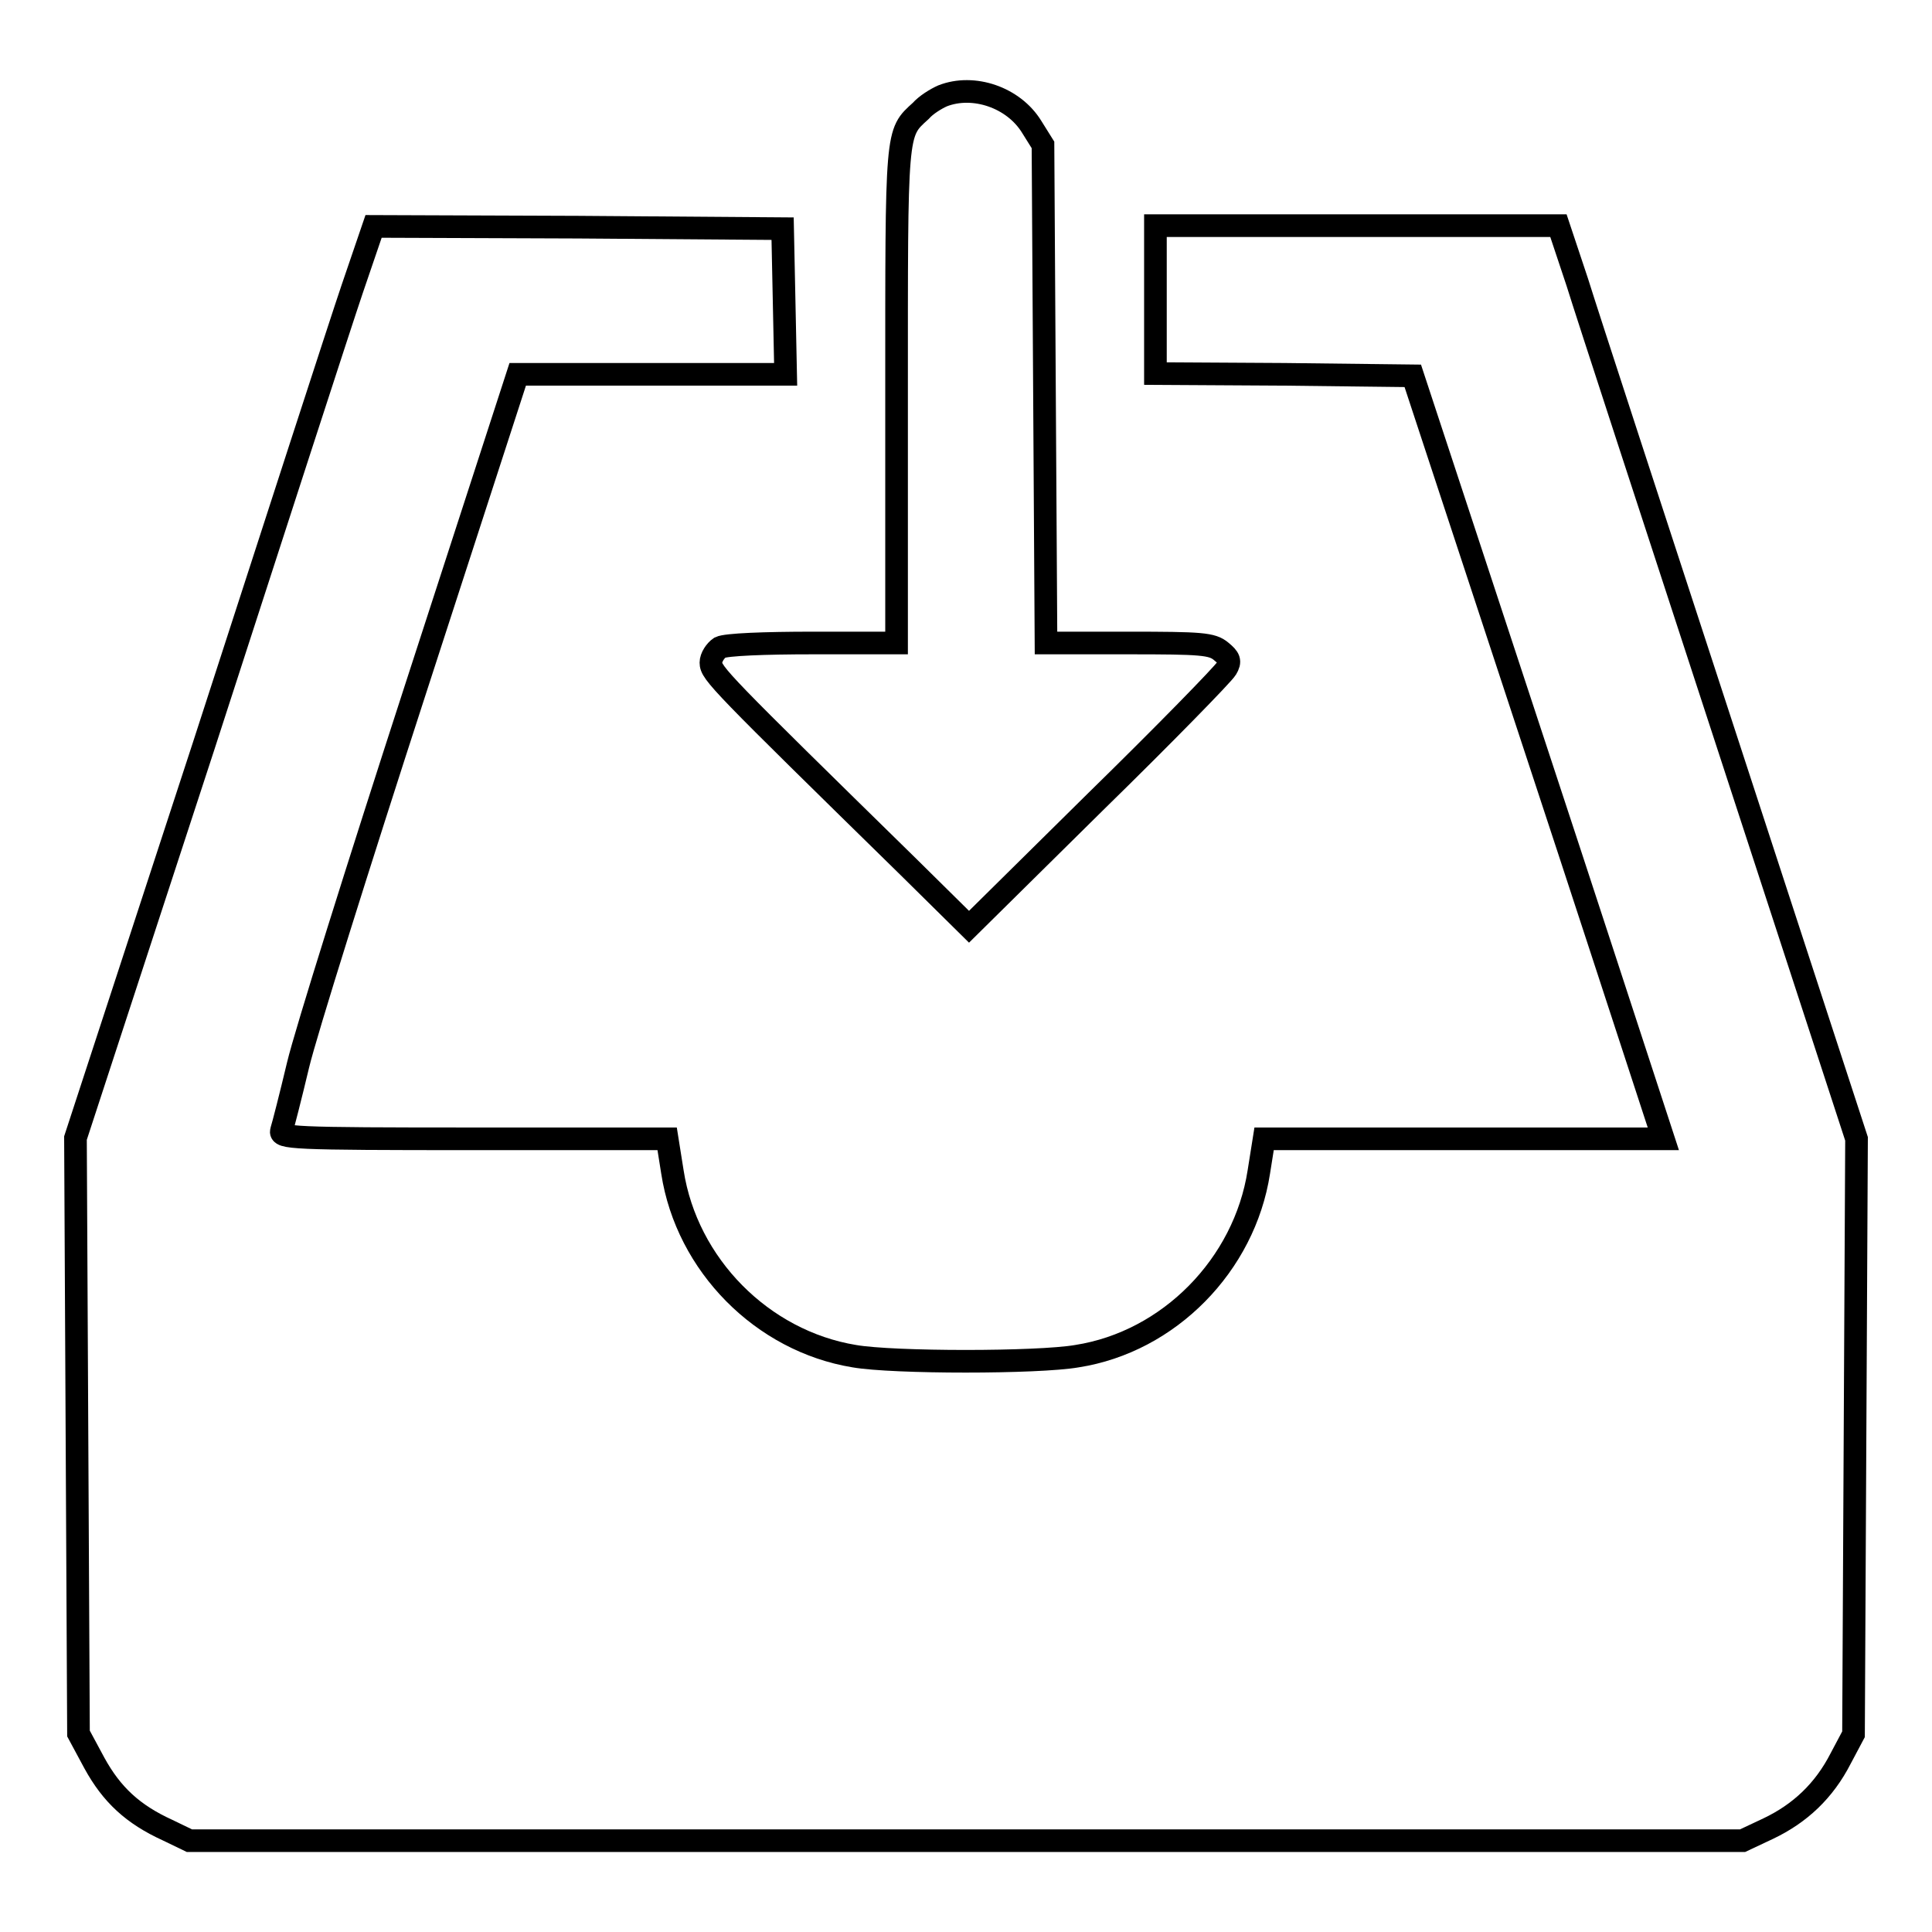
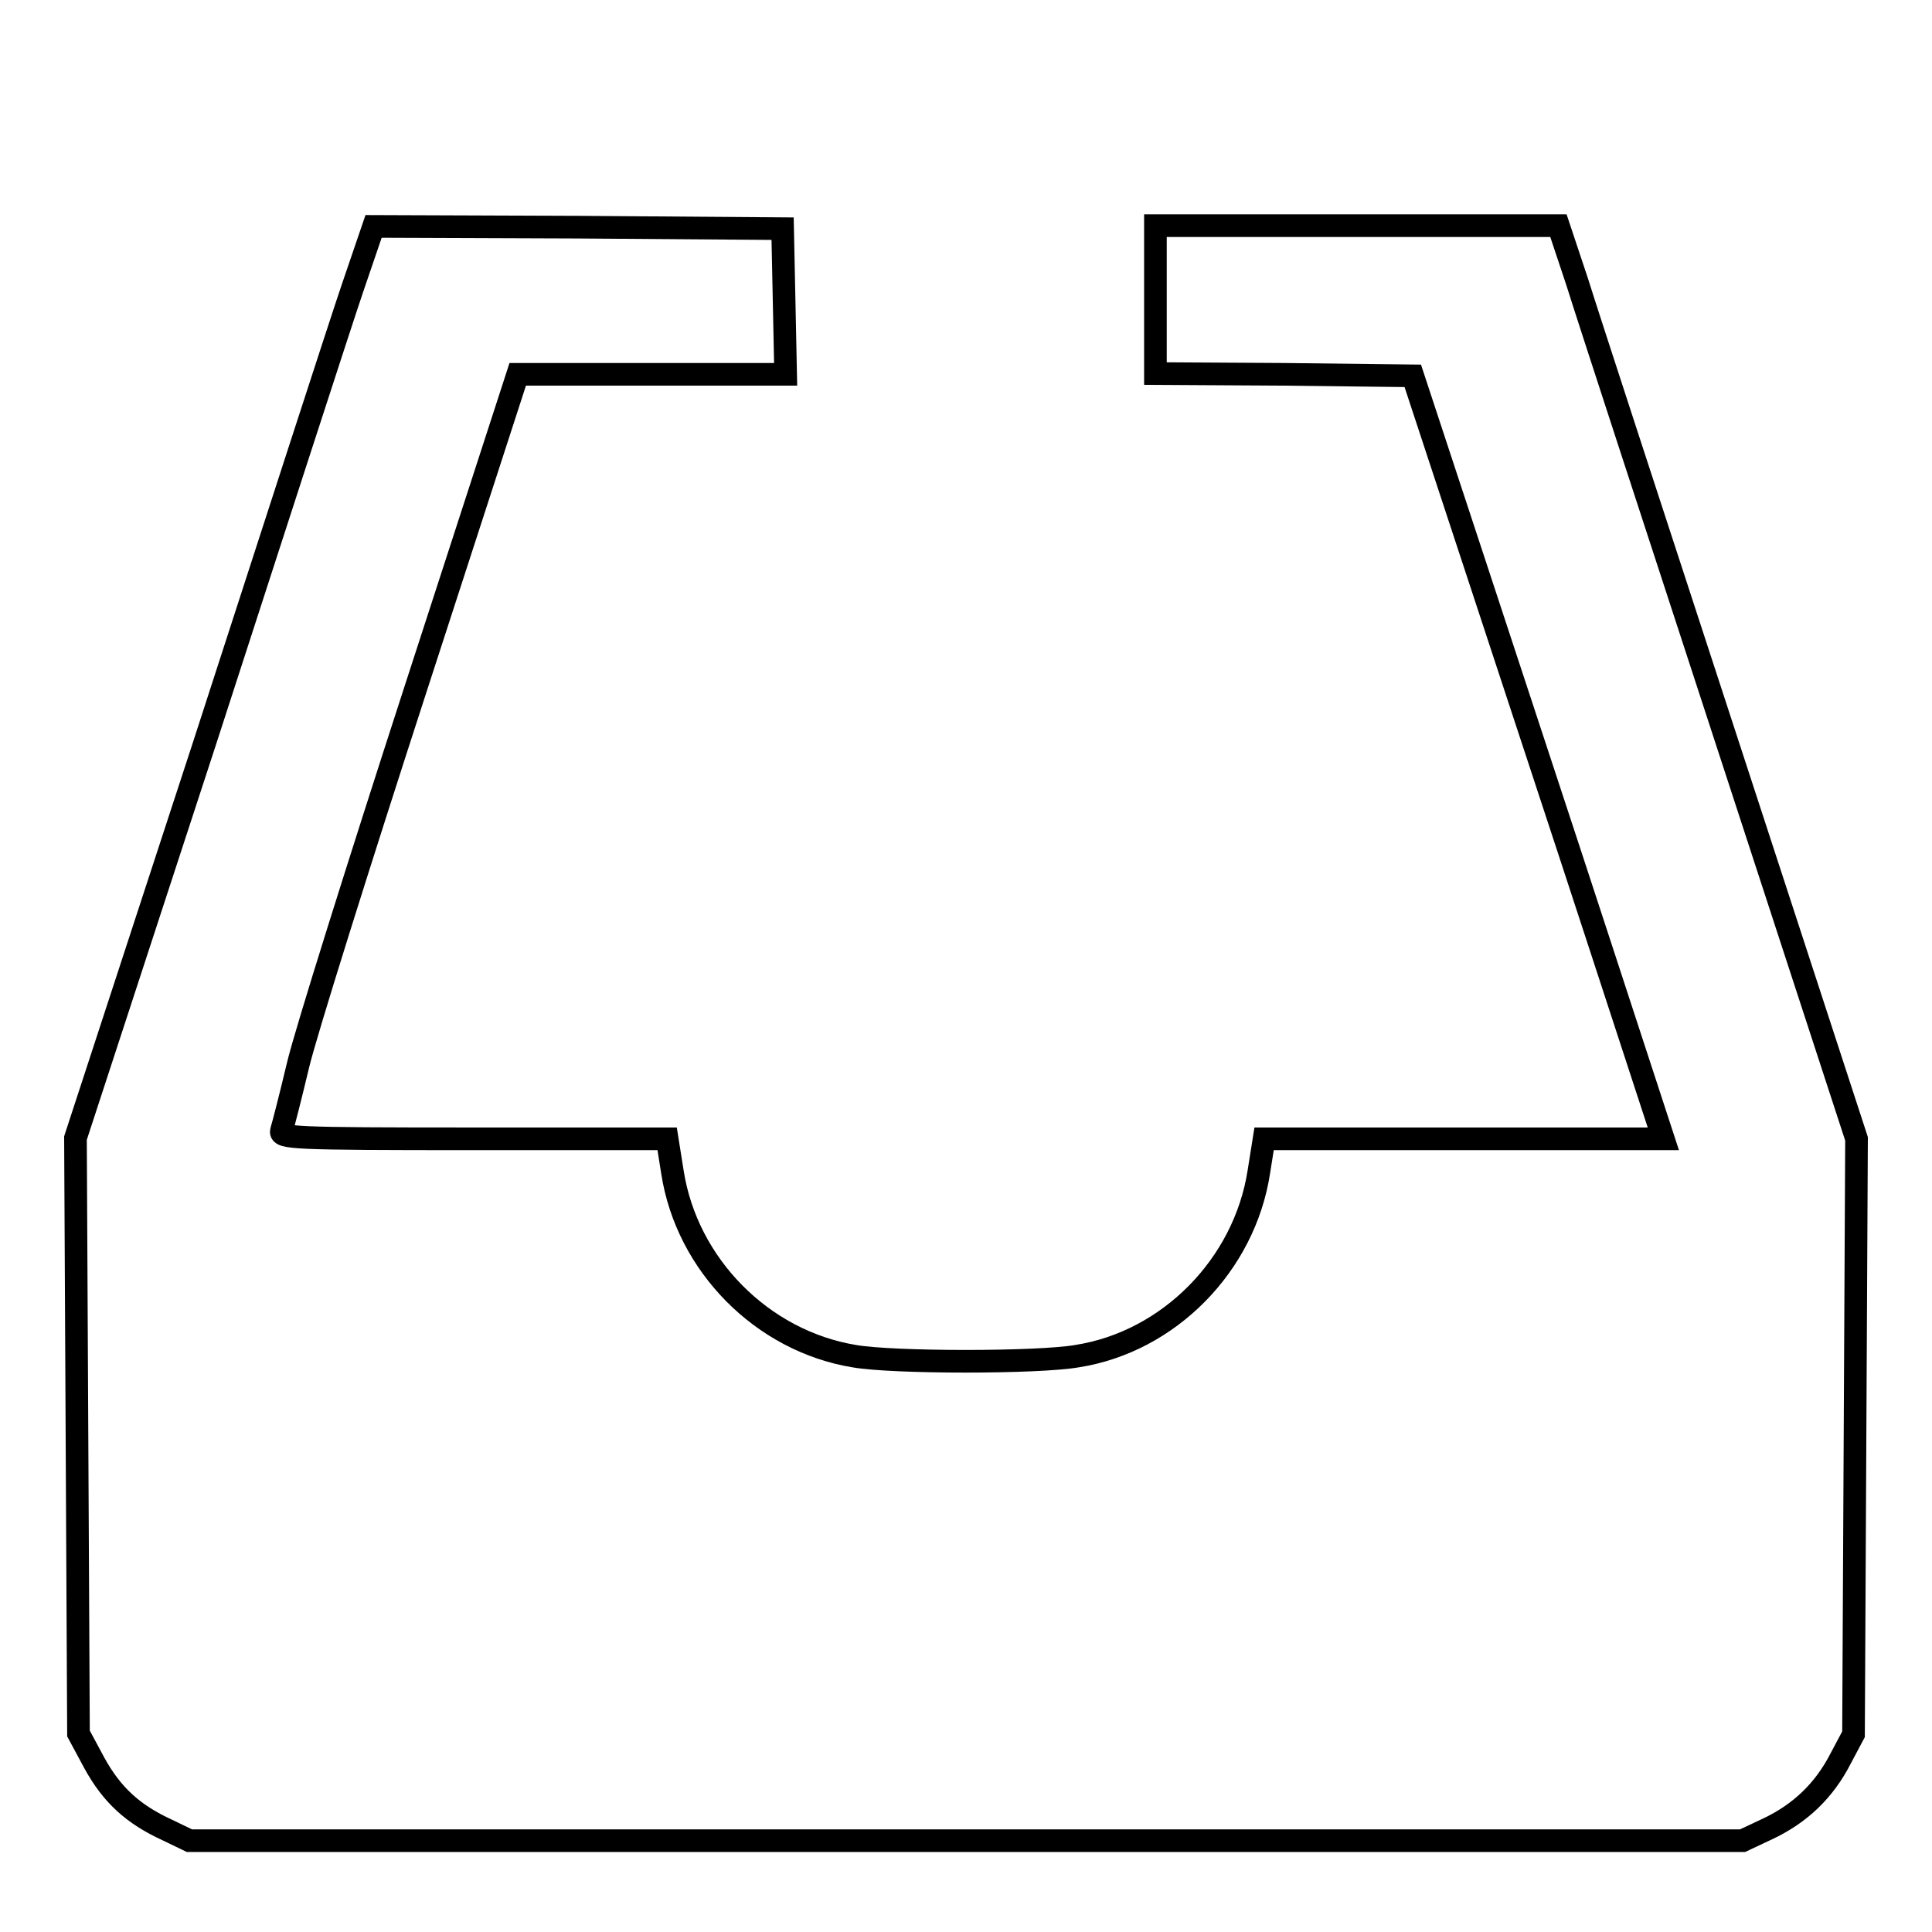
<svg xmlns="http://www.w3.org/2000/svg" version="1.1" x="0px" y="0px" viewBox="0 0 256 256" enable-background="new 0 0 256 256" xml:space="preserve">
  <g>
    <g>
      <g>
-         <path stroke-width="3" fill-opacity="0" stroke="#000000" d="M124.9,12.7c-0.9,0.4-2.2,1.2-2.9,2c-3.3,3-3.2,2.3-3.2,37.6v32.9h-11.1c-6.4,0-11.5,0.2-12.3,0.6c-0.6,0.4-1.2,1.3-1.2,2c0,1.4,1.2,2.6,26.2,27.1l8,7.9l16.7-16.5c9.2-9,17-17,17.4-17.7c0.6-1,0.4-1.4-0.7-2.3c-1.2-1-2.6-1.1-12.3-1.1h-10.9l-0.2-33l-0.2-33l-1.5-2.4C134.3,12.9,129,11.1,124.9,12.7z" />
        <path stroke-width="3" fill-opacity="0" stroke="#000000" d="M46.7,38.2C45.1,42.9,36.3,70.1,27,98.8l-17,52l0.2,39.5l0.2,39.4l2.1,3.9c2.3,4.2,5.1,6.8,9.7,8.9l2.9,1.4H128h102.9l3.4-1.6c4.2-2,7.4-5,9.6-9.3l1.7-3.2l0.2-39.5l0.2-39.4l-17.3-53c-9.5-29.1-18.4-56.3-19.7-60.5l-2.5-7.5h-26.7h-26.7v9.8v9.8l17.1,0.1l17,0.2l8.2,24.9c4.5,13.7,12,36.4,16.6,50.5l8.4,25.7H194h-26.5l-0.7,4.4c-1.9,12.3-11.9,22.5-24.1,24.4c-5.2,0.9-24.3,0.9-29.5,0c-12.2-2-22.2-12.1-24.1-24.4l-0.7-4.4H62.7c-24.2,0-25.7-0.1-25.4-1.1c0.2-0.6,1.2-4.5,2.2-8.7c1-4.2,8-26.5,15.5-49.6l13.6-41.9h17.7h17.8l-0.2-9.7l-0.2-9.6l-27.1-0.2l-27.1-0.1L46.7,38.2z" />
      </g>
    </g>
  </g>
</svg>